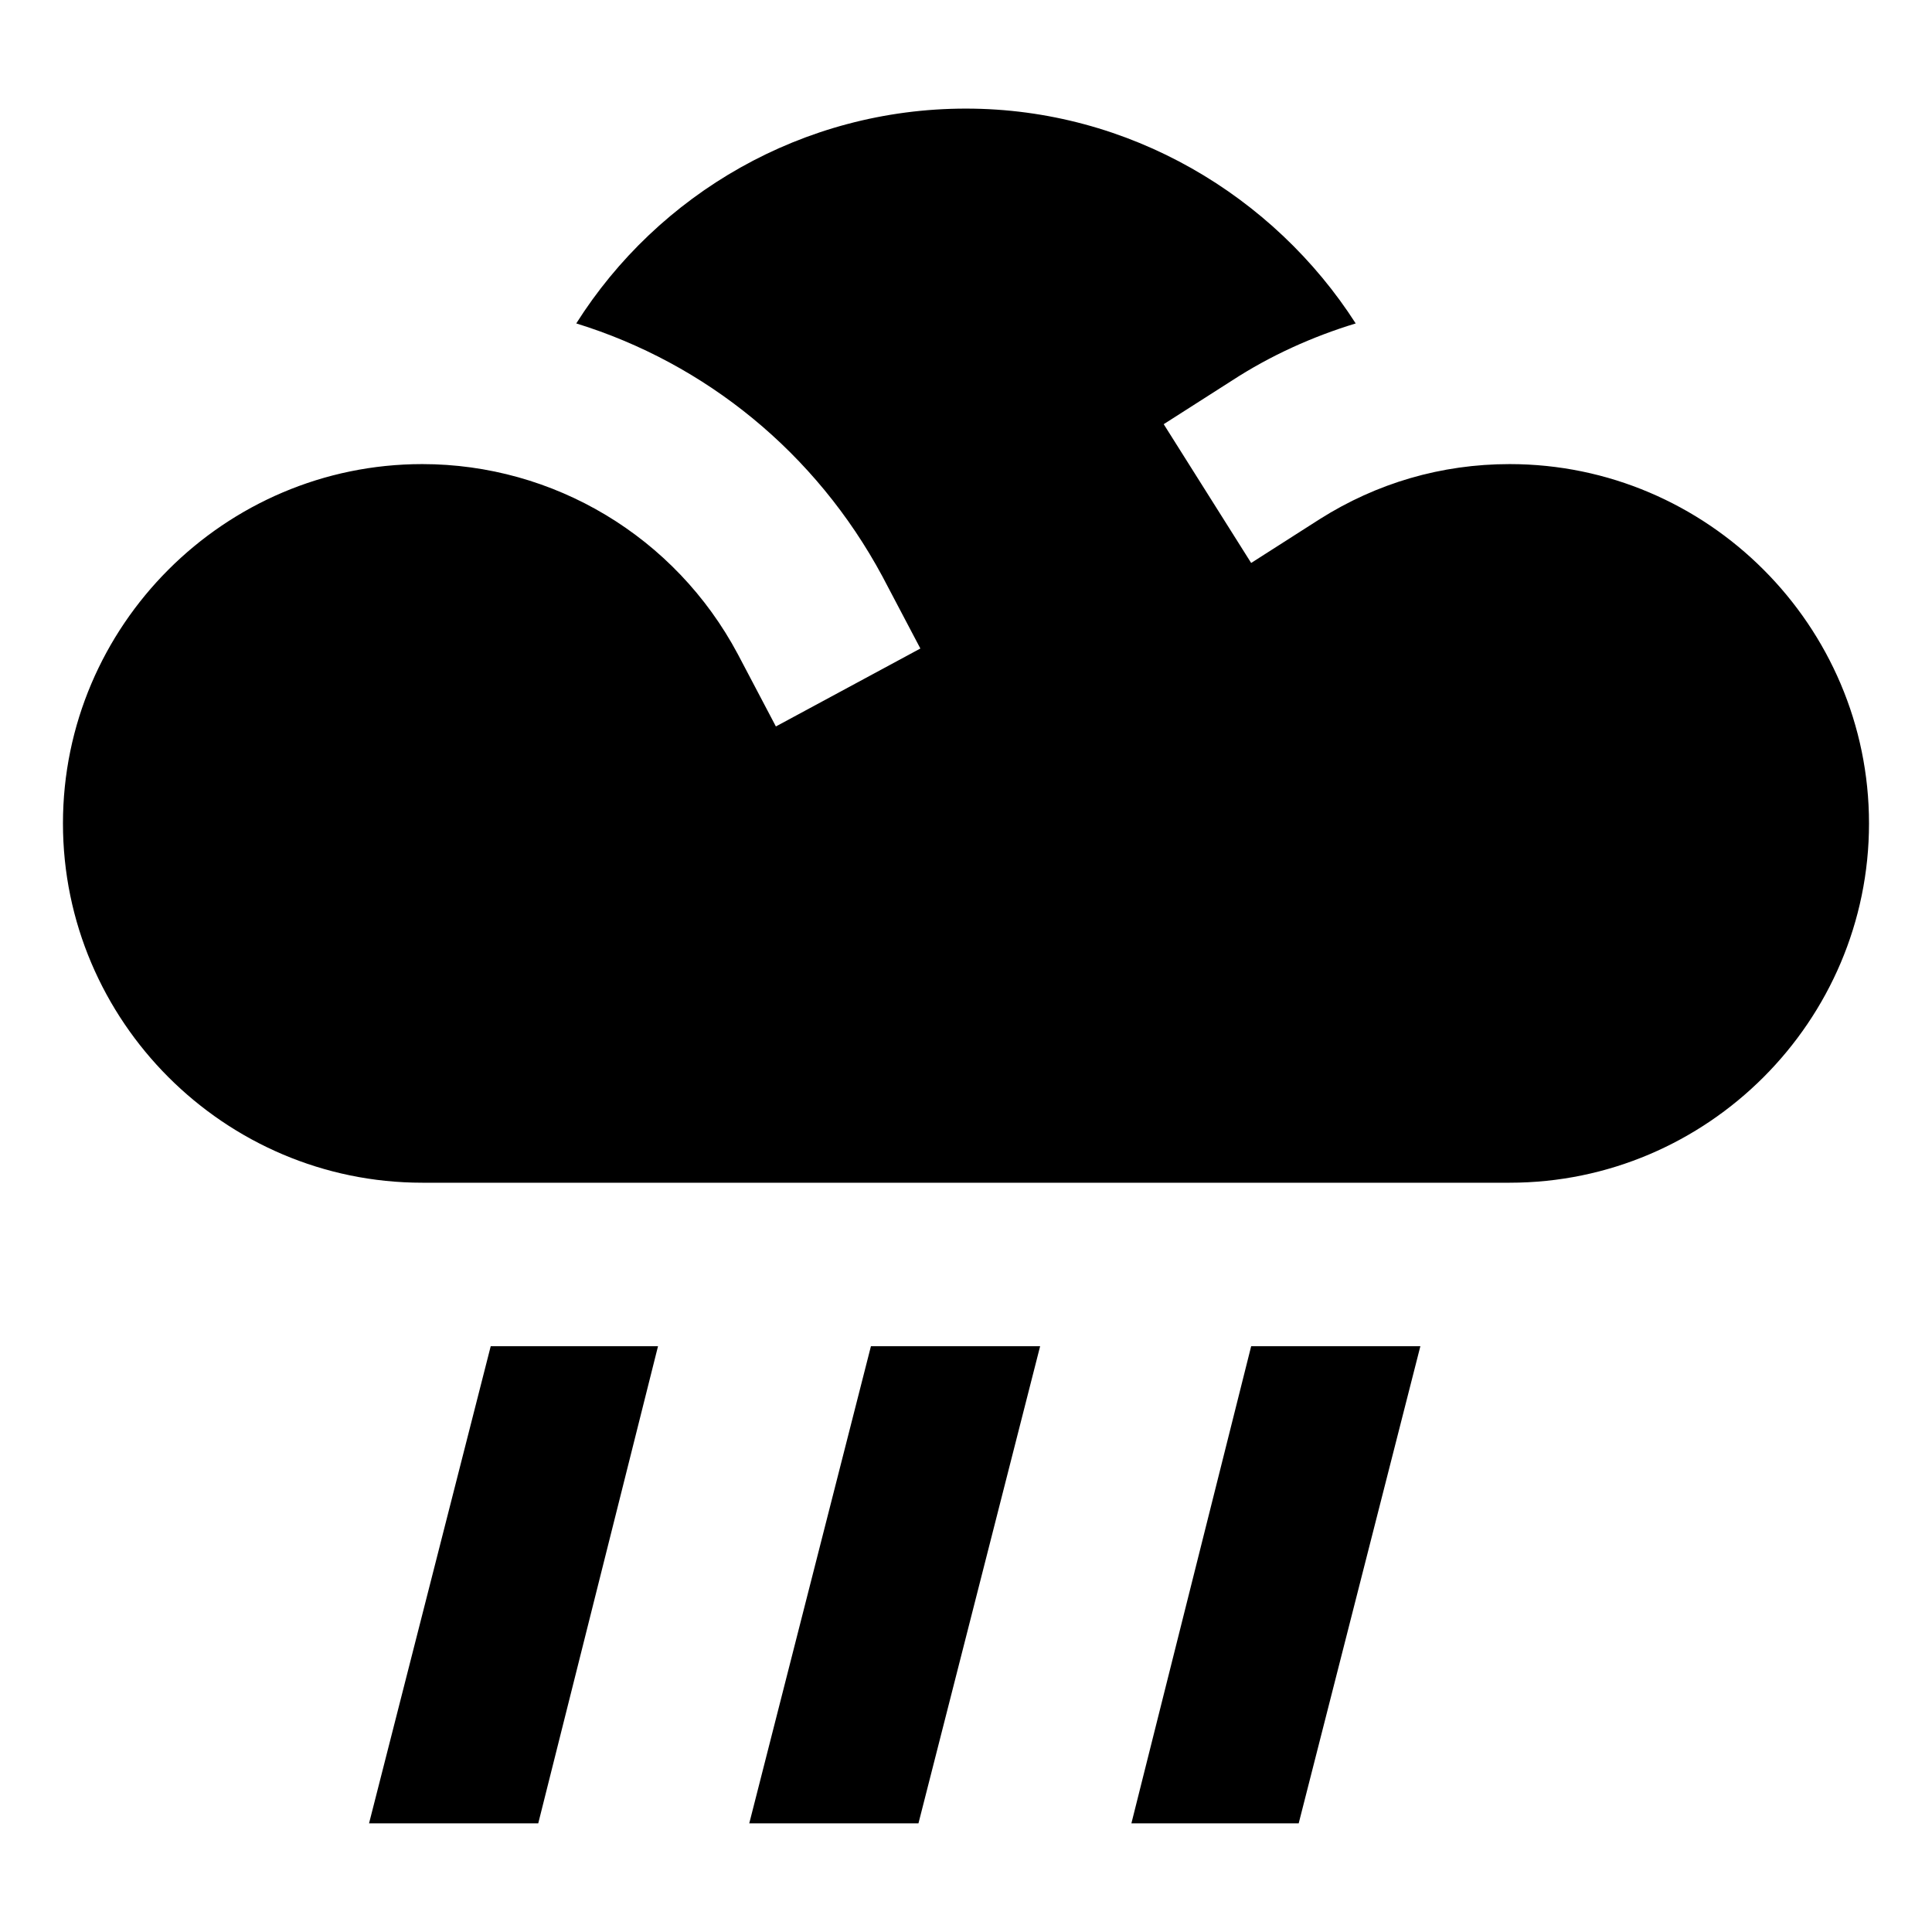
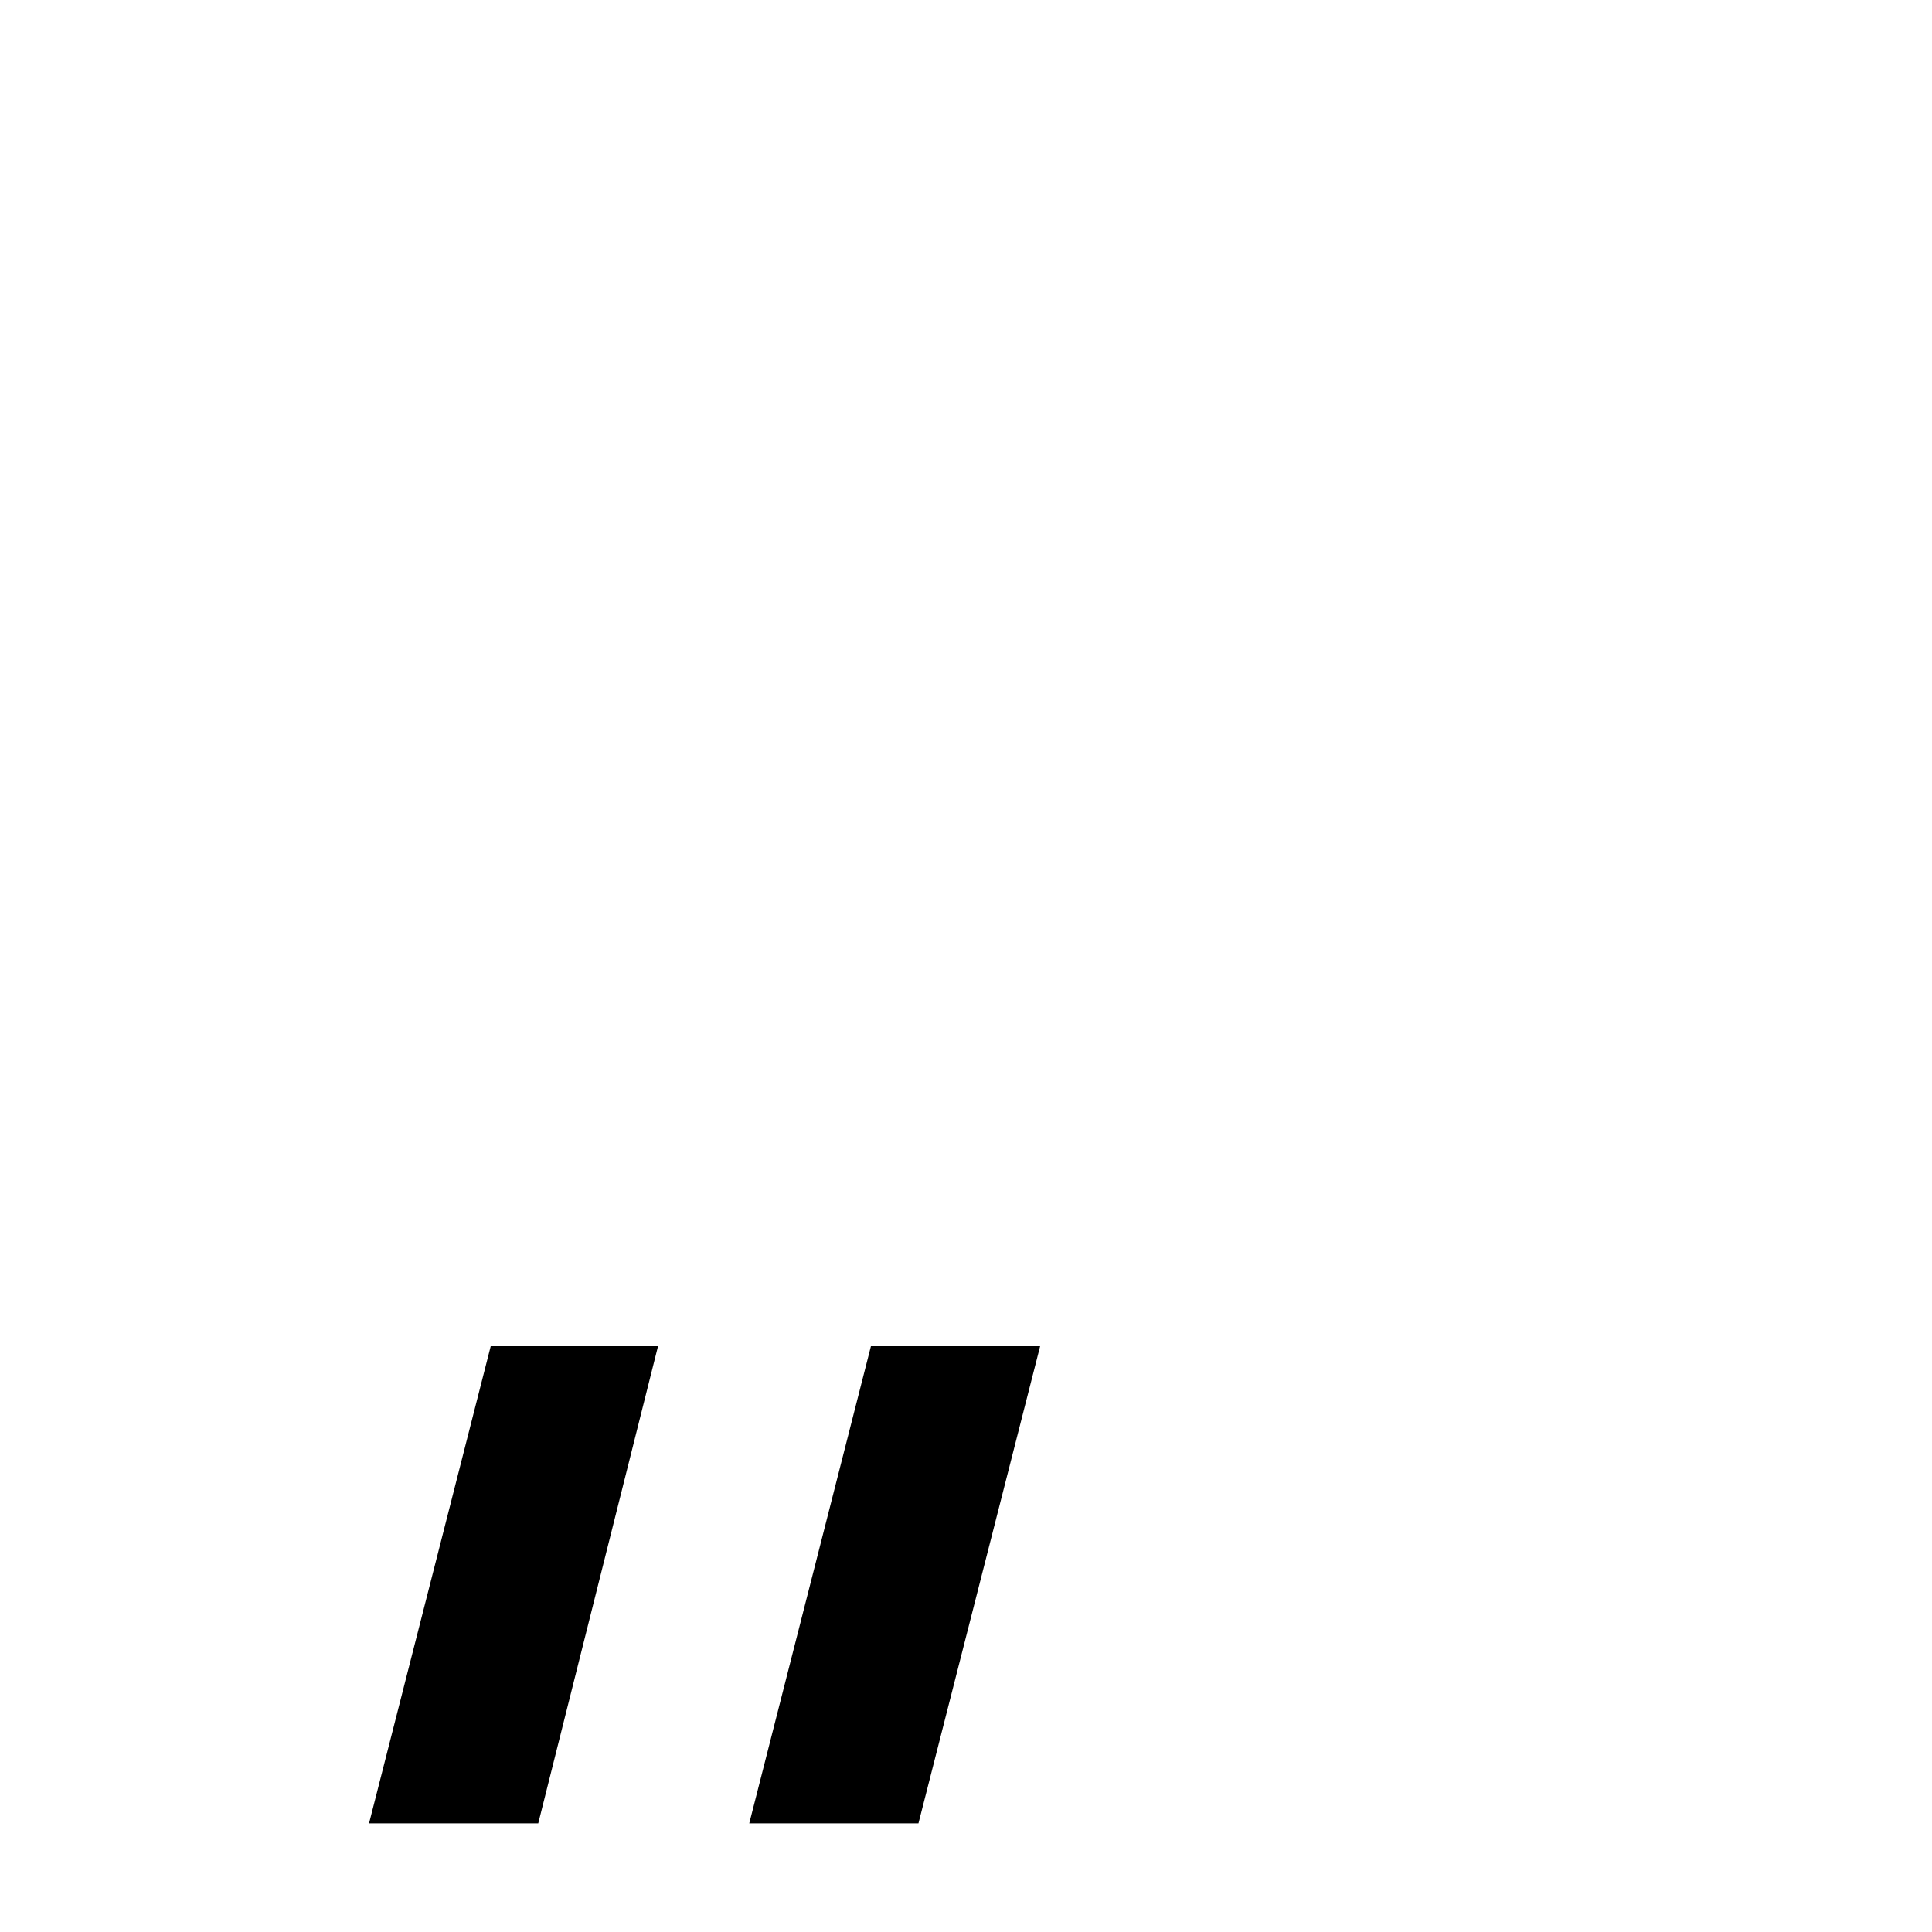
<svg xmlns="http://www.w3.org/2000/svg" fill="#000000" width="800px" height="800px" version="1.1" viewBox="144 144 512 512">
  <g>
    <path d="m241.8 627.21h44.84l31.742-126.45h-44.336z" />
    <path d="m342.56 627.21h44.84l32.246-126.45h-44.84z" />
-     <path d="m443.83 627.21h44.336l32.246-126.45h-44.84z" />
-     <path d="m544.09 266.99c-18.137 0-35.266 5.039-50.383 14.609l-18.137 11.59-23.176-36.777 18.137-11.586c10.078-6.551 21.16-11.586 32.746-15.113-21.66-33.758-59.953-56.934-103.28-56.934-43.328 0-81.617 22.672-103.28 56.93 34.258 10.578 63.48 34.258 81.113 67.008l10.078 19.145-38.289 20.656-10.078-19.145c-16.625-31.234-48.871-50.383-83.633-50.383-52.398 0-95.223 42.824-95.223 95.219 0 52.398 42.824 95.223 95.223 95.223h288.18c52.395 0 95.219-42.824 95.219-95.219 0-52.398-42.824-95.223-95.219-95.223z" />
+     <path d="m443.83 627.21h44.336h-44.84z" />
  </g>
</svg>